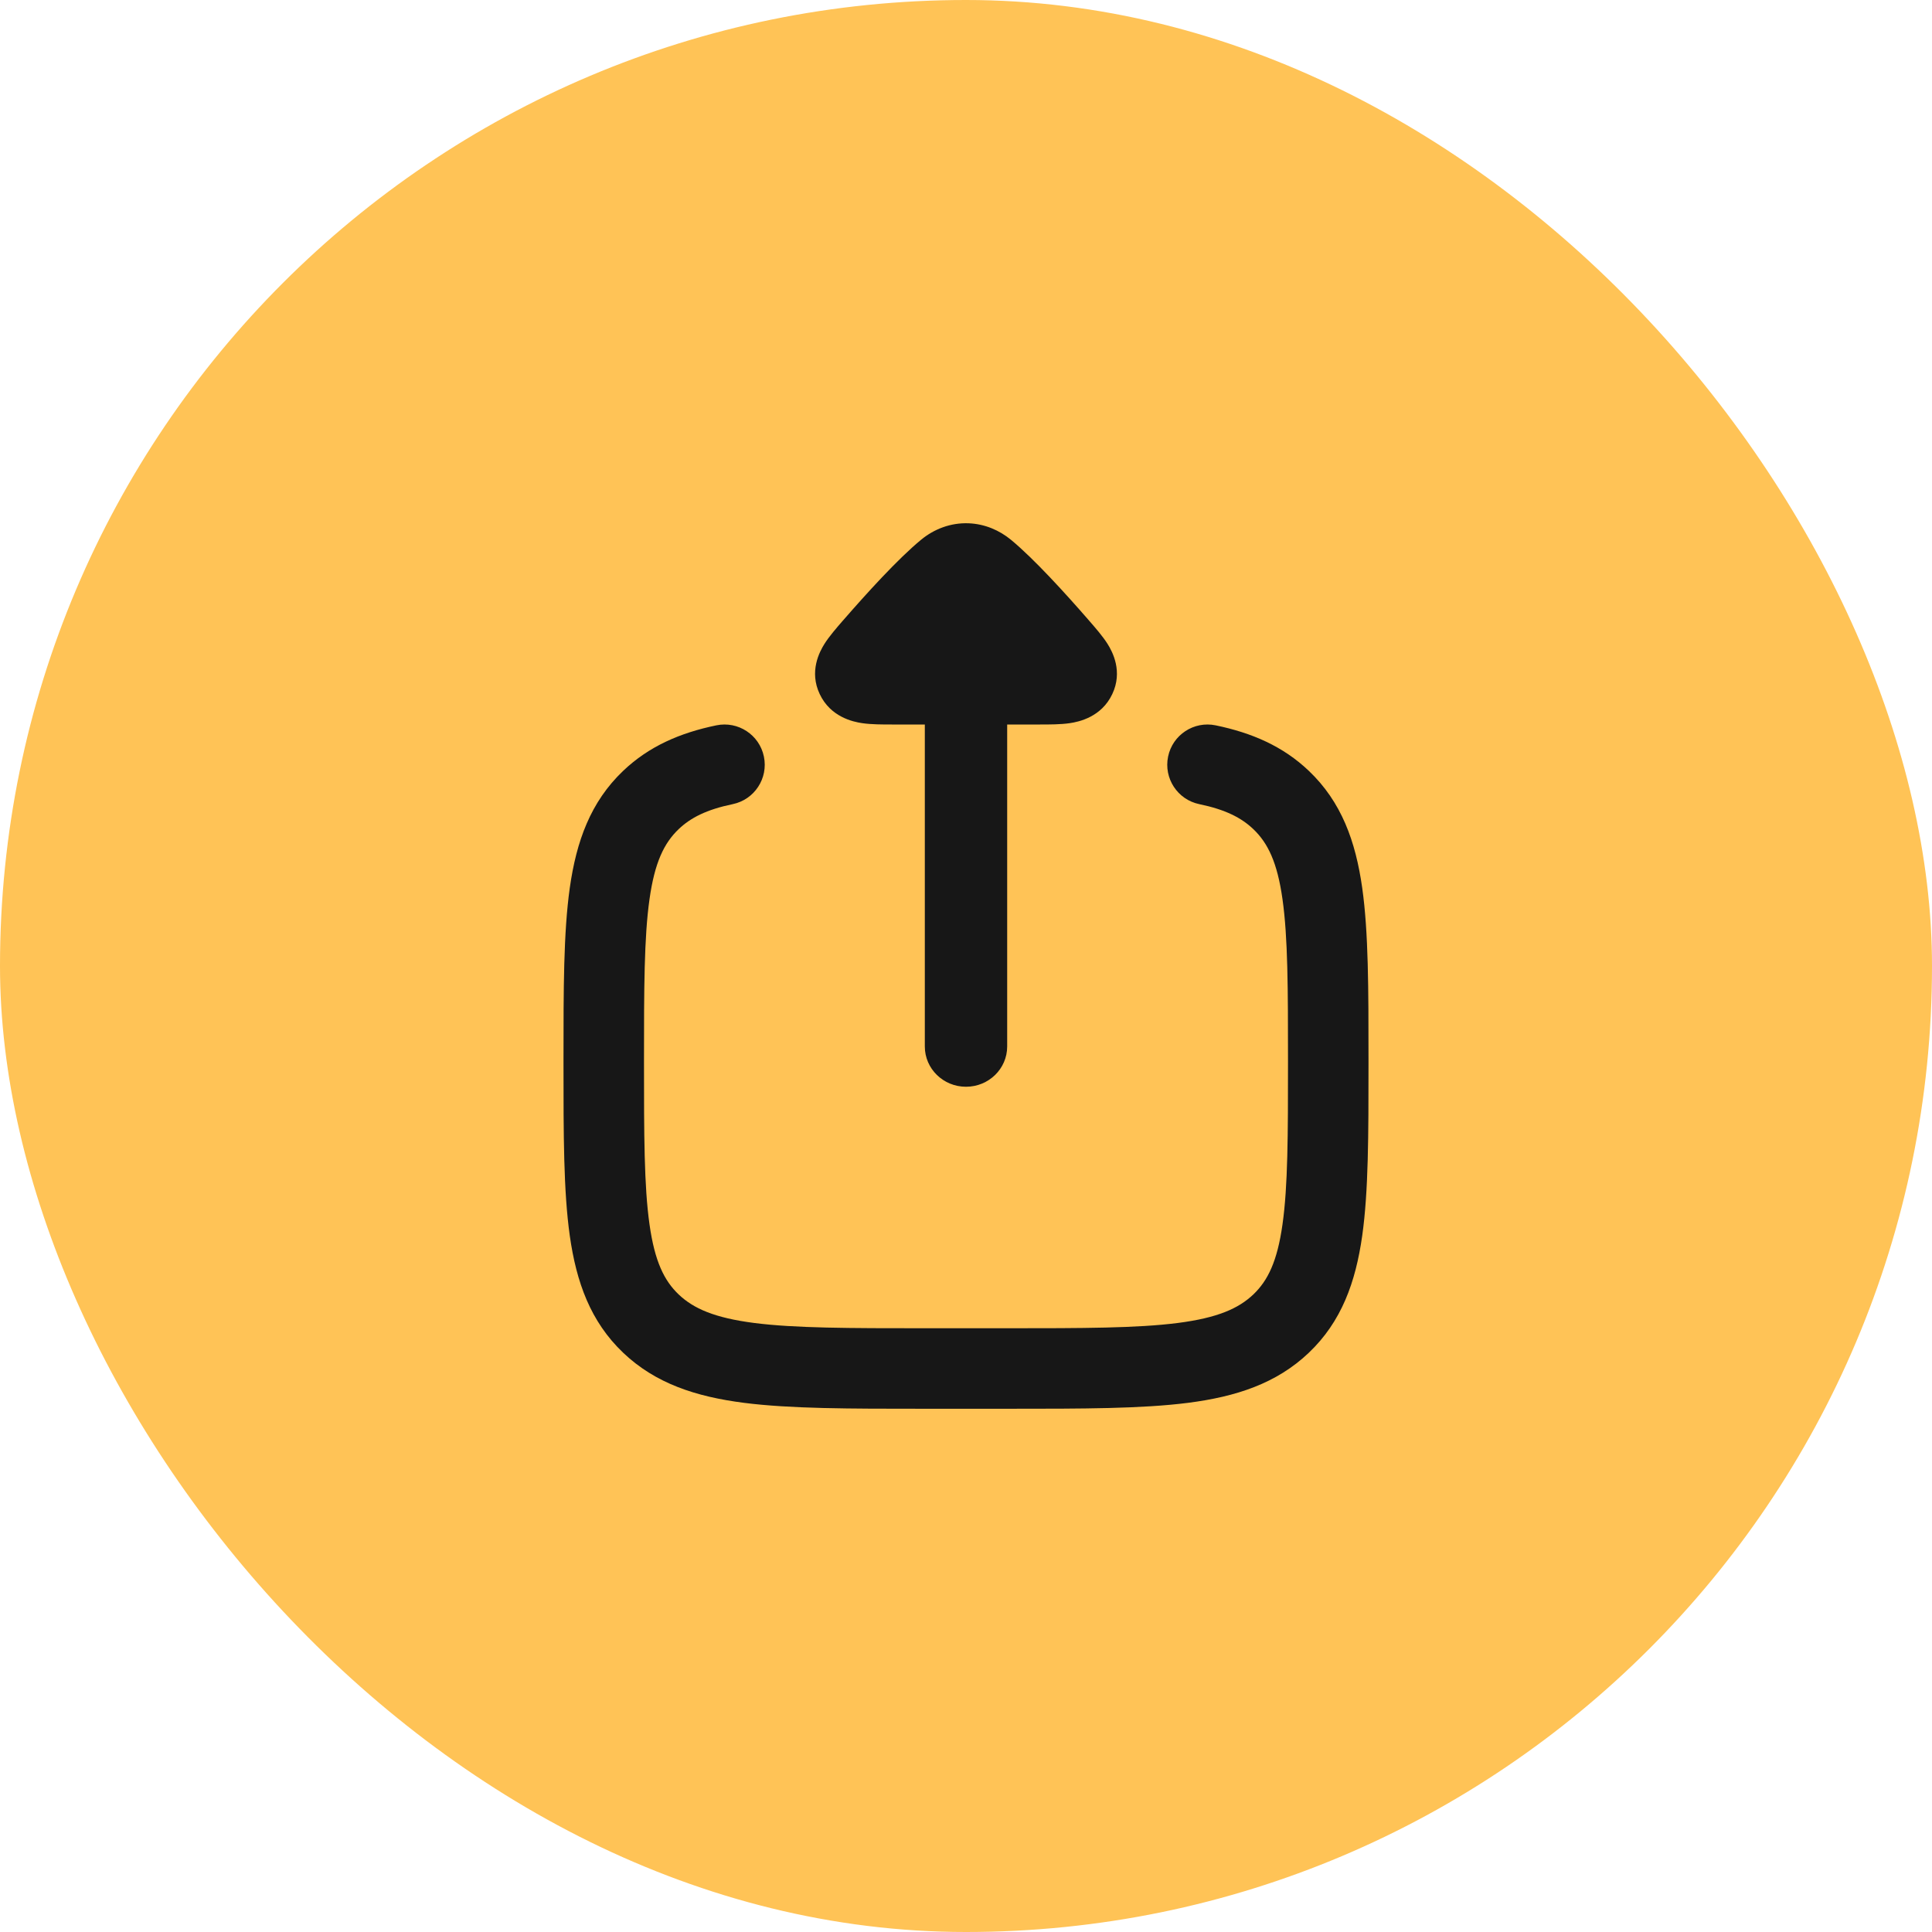
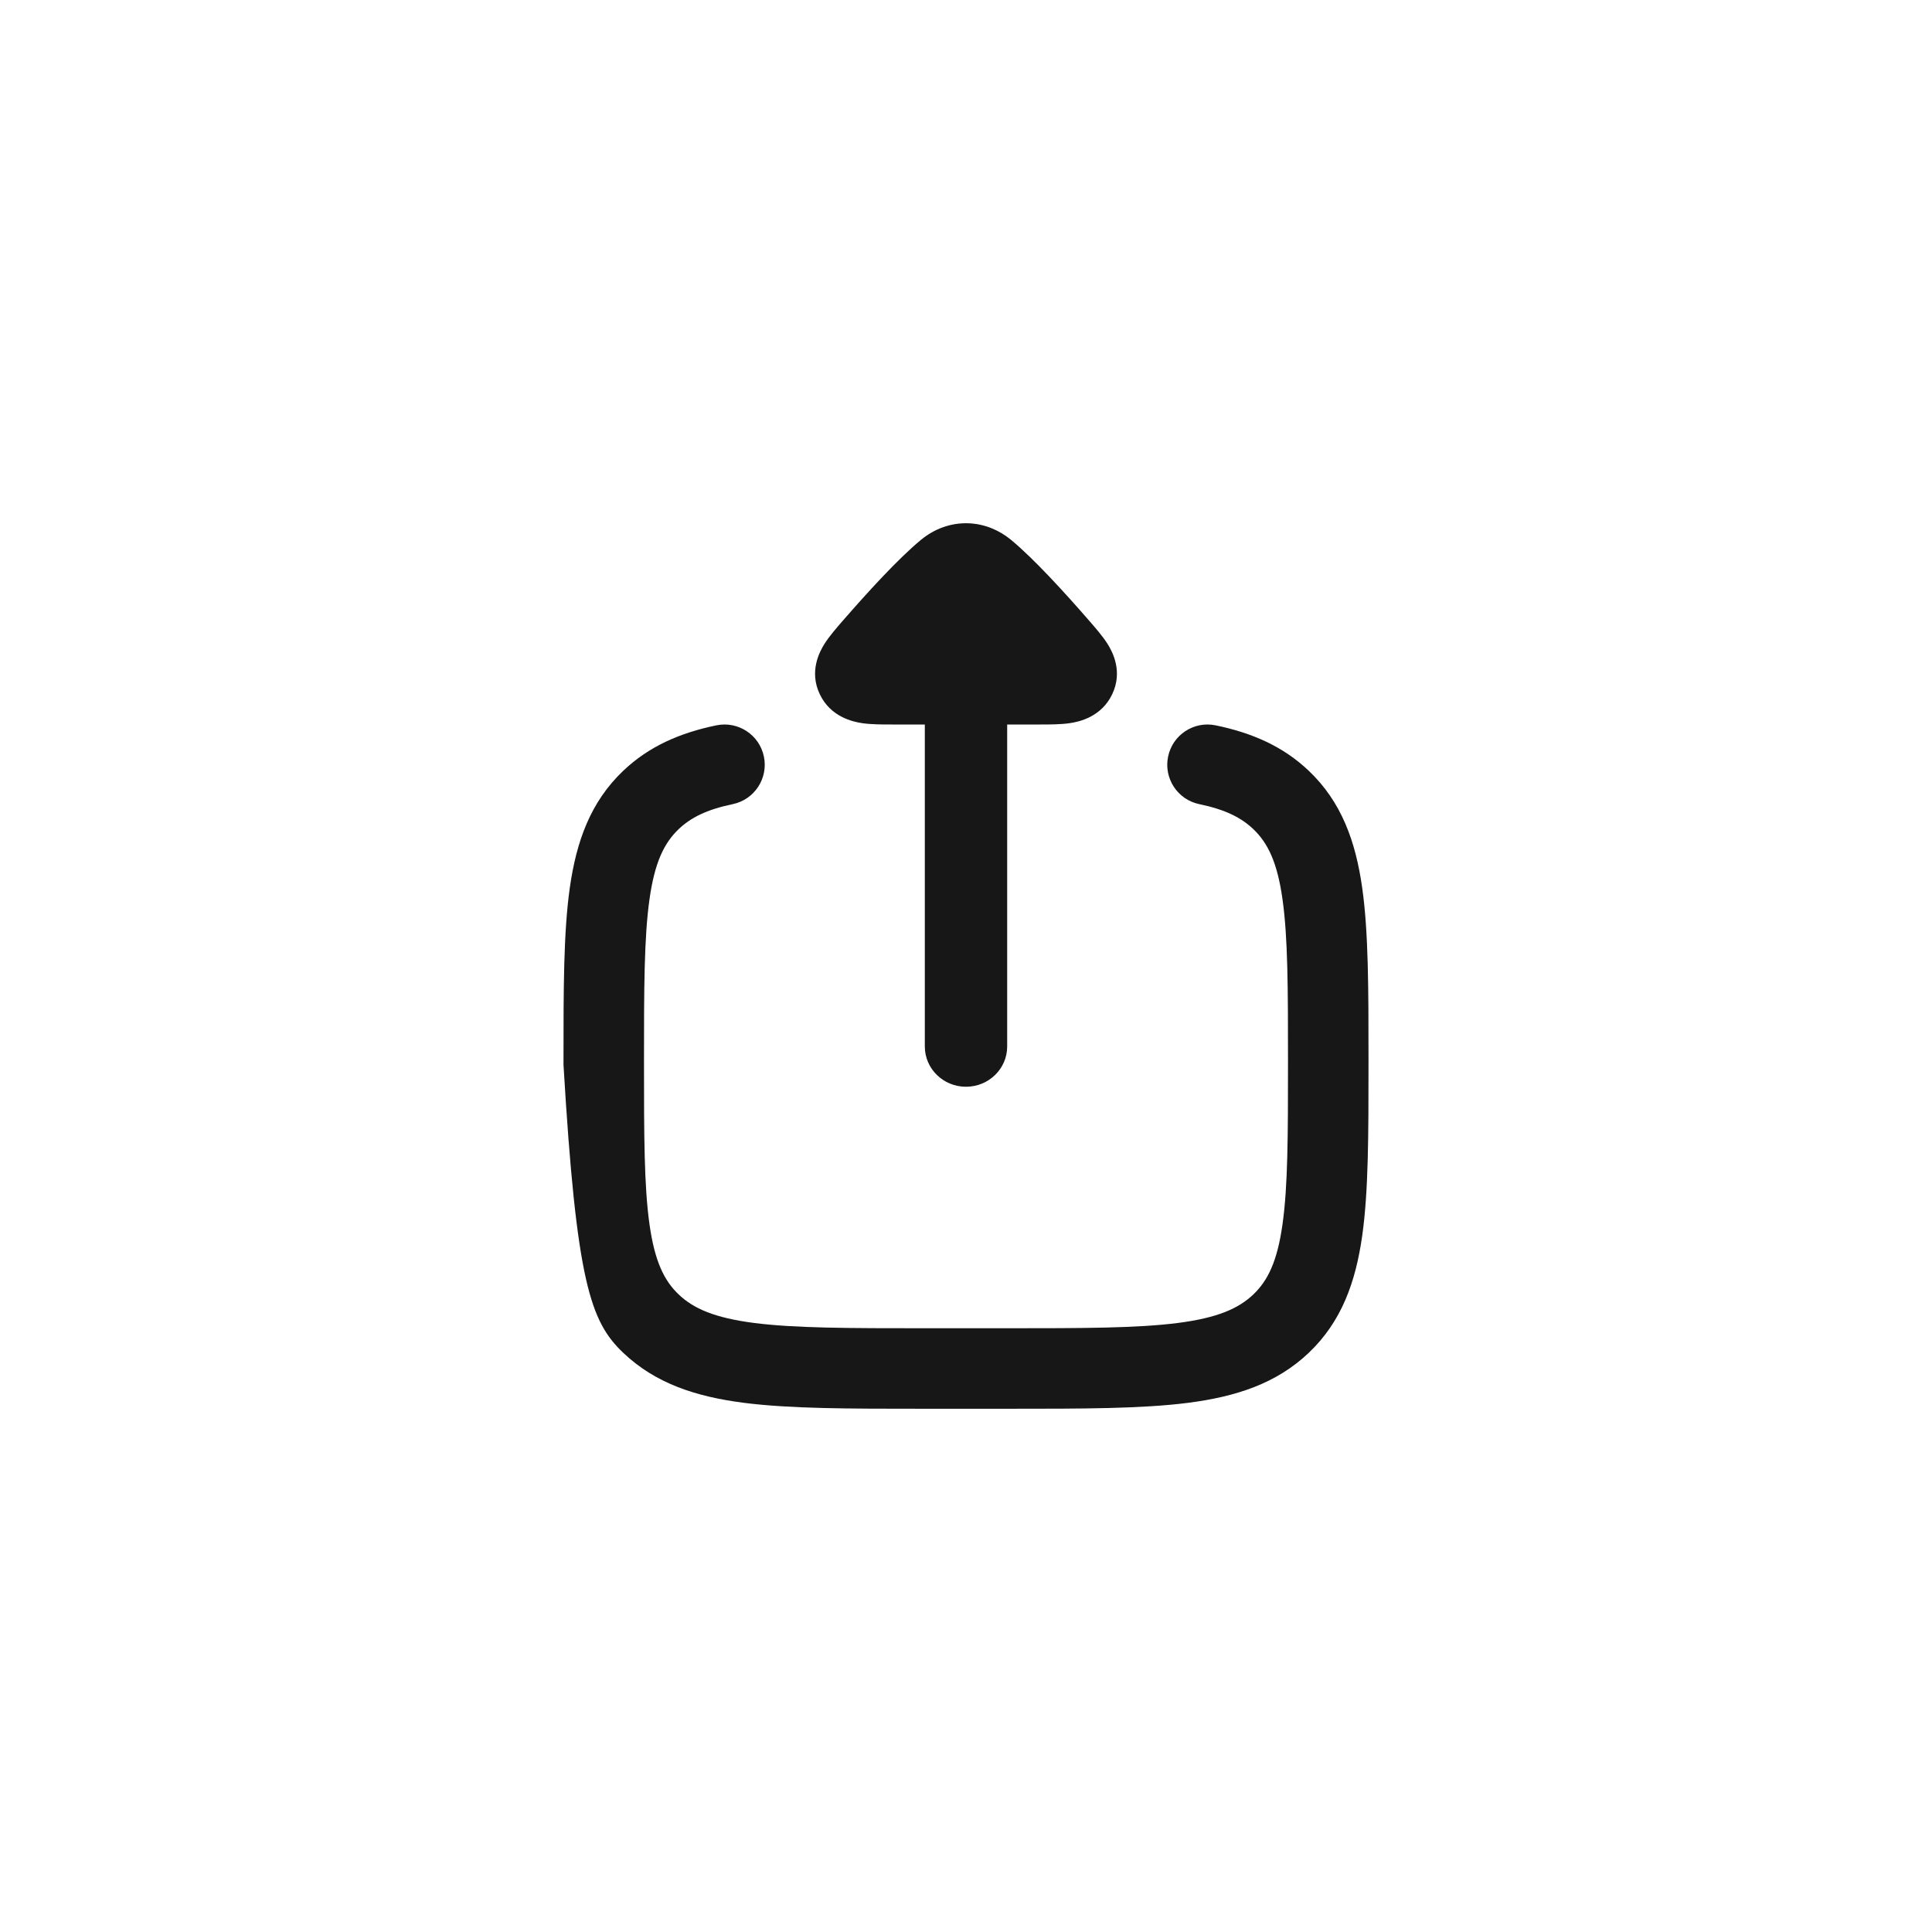
<svg xmlns="http://www.w3.org/2000/svg" width="48" height="48" viewBox="0 0 48 48" fill="none">
-   <rect width="48" height="48" rx="24" fill="#FFC356" />
  <path d="M22.716 18C22.803 18 22.89 18 22.977 18L22.977 26C22.977 26.552 23.435 27 24 27C24.565 27 25.023 26.552 25.023 26L25.023 18C25.11 18 25.197 18 25.284 18C25.469 18 25.655 18 25.841 18C26.073 18 26.351 18 26.577 17.967C26.813 17.933 27.367 17.811 27.634 17.245C27.901 16.682 27.641 16.194 27.514 15.993C27.393 15.803 27.214 15.598 27.065 15.427C27.055 15.415 27.044 15.403 27.034 15.391C26.481 14.756 25.697 13.89 25.117 13.411C24.831 13.175 24.47 13.018 24.068 13.001C23.616 12.983 23.204 13.146 22.883 13.411C22.302 13.89 21.518 14.757 20.966 15.391C20.956 15.403 20.945 15.415 20.934 15.427C20.786 15.598 20.607 15.803 20.486 15.993C20.359 16.194 20.099 16.683 20.366 17.245C20.633 17.811 21.187 17.933 21.423 17.967C21.649 18 21.927 18 22.159 18C22.345 18 22.531 18 22.716 18Z" fill="#171717" />
-   <path d="M18.203 19.979C18.744 19.867 19.091 19.338 18.979 18.797C18.867 18.256 18.338 17.909 17.797 18.021C16.898 18.207 16.124 18.54 15.482 19.152C14.671 19.924 14.32 20.902 14.156 22.06C14 23.167 14 24.573 14 26.304V26.456C14 28.188 14 29.593 14.156 30.701C14.32 31.858 14.671 32.836 15.482 33.608C16.286 34.374 17.292 34.7 18.484 34.853C19.637 35 21.104 35 22.93 35H25.07C26.896 35 28.363 35 29.516 34.853C30.708 34.7 31.714 34.374 32.518 33.608C33.329 32.836 33.68 31.858 33.844 30.701C34 29.593 34 28.188 34 26.456V26.304C34 24.573 34 23.167 33.844 22.06C33.68 20.902 33.329 19.924 32.518 19.152C31.876 18.54 31.102 18.207 30.203 18.021C29.662 17.909 29.133 18.256 29.021 18.797C28.909 19.338 29.256 19.867 29.797 19.979C30.447 20.114 30.842 20.317 31.139 20.6C31.499 20.944 31.734 21.422 31.863 22.339C31.998 23.291 32 24.555 32 26.38C32 28.206 31.998 29.47 31.863 30.421C31.734 31.338 31.499 31.817 31.139 32.16C30.771 32.51 30.249 32.742 29.262 32.869C28.251 32.998 26.913 33 25 33H23C21.087 33 19.749 32.998 18.738 32.869C17.751 32.742 17.229 32.51 16.861 32.16C16.501 31.817 16.266 31.338 16.137 30.421C16.002 29.47 16 28.206 16 26.38C16 24.555 16.002 23.291 16.137 22.339C16.266 21.422 16.501 20.944 16.861 20.6C17.158 20.317 17.553 20.114 18.203 19.979Z" fill="#171717" />
+   <path d="M18.203 19.979C18.744 19.867 19.091 19.338 18.979 18.797C18.867 18.256 18.338 17.909 17.797 18.021C16.898 18.207 16.124 18.54 15.482 19.152C14.671 19.924 14.32 20.902 14.156 22.06C14 23.167 14 24.573 14 26.304V26.456C14.32 31.858 14.671 32.836 15.482 33.608C16.286 34.374 17.292 34.7 18.484 34.853C19.637 35 21.104 35 22.93 35H25.07C26.896 35 28.363 35 29.516 34.853C30.708 34.7 31.714 34.374 32.518 33.608C33.329 32.836 33.68 31.858 33.844 30.701C34 29.593 34 28.188 34 26.456V26.304C34 24.573 34 23.167 33.844 22.06C33.68 20.902 33.329 19.924 32.518 19.152C31.876 18.54 31.102 18.207 30.203 18.021C29.662 17.909 29.133 18.256 29.021 18.797C28.909 19.338 29.256 19.867 29.797 19.979C30.447 20.114 30.842 20.317 31.139 20.6C31.499 20.944 31.734 21.422 31.863 22.339C31.998 23.291 32 24.555 32 26.38C32 28.206 31.998 29.47 31.863 30.421C31.734 31.338 31.499 31.817 31.139 32.16C30.771 32.51 30.249 32.742 29.262 32.869C28.251 32.998 26.913 33 25 33H23C21.087 33 19.749 32.998 18.738 32.869C17.751 32.742 17.229 32.51 16.861 32.16C16.501 31.817 16.266 31.338 16.137 30.421C16.002 29.47 16 28.206 16 26.38C16 24.555 16.002 23.291 16.137 22.339C16.266 21.422 16.501 20.944 16.861 20.6C17.158 20.317 17.553 20.114 18.203 19.979Z" fill="#171717" />
</svg>